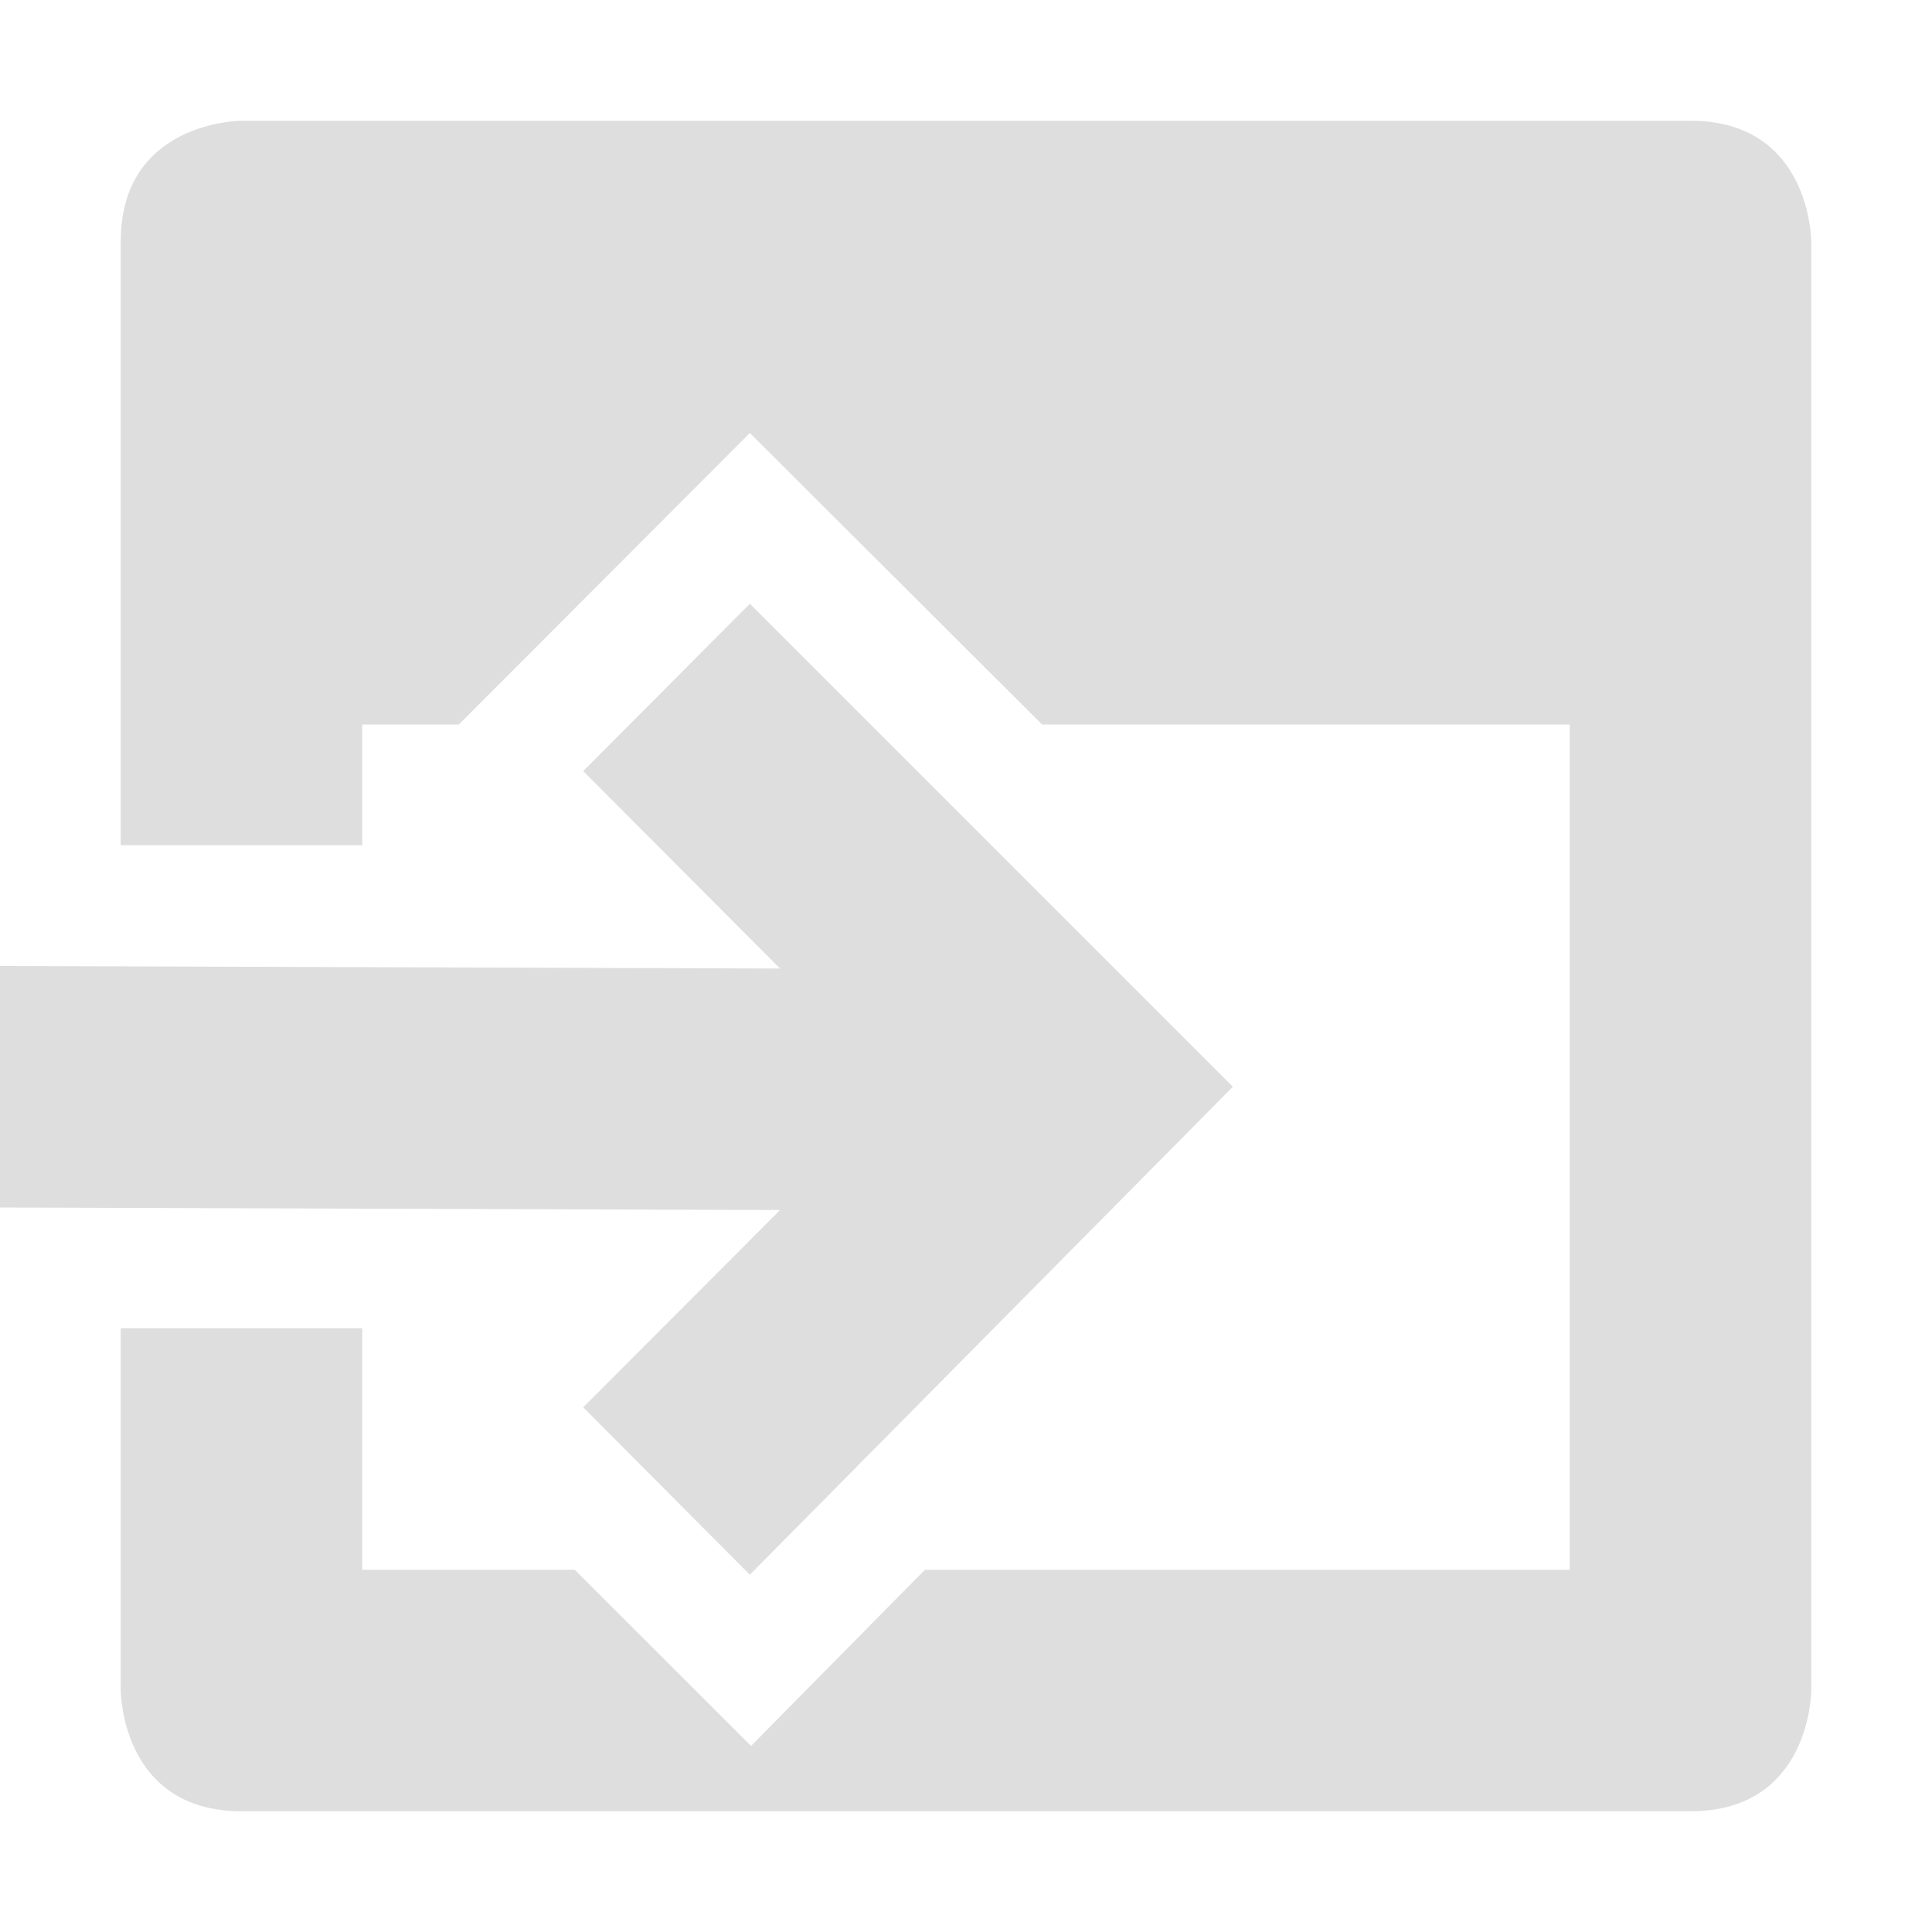
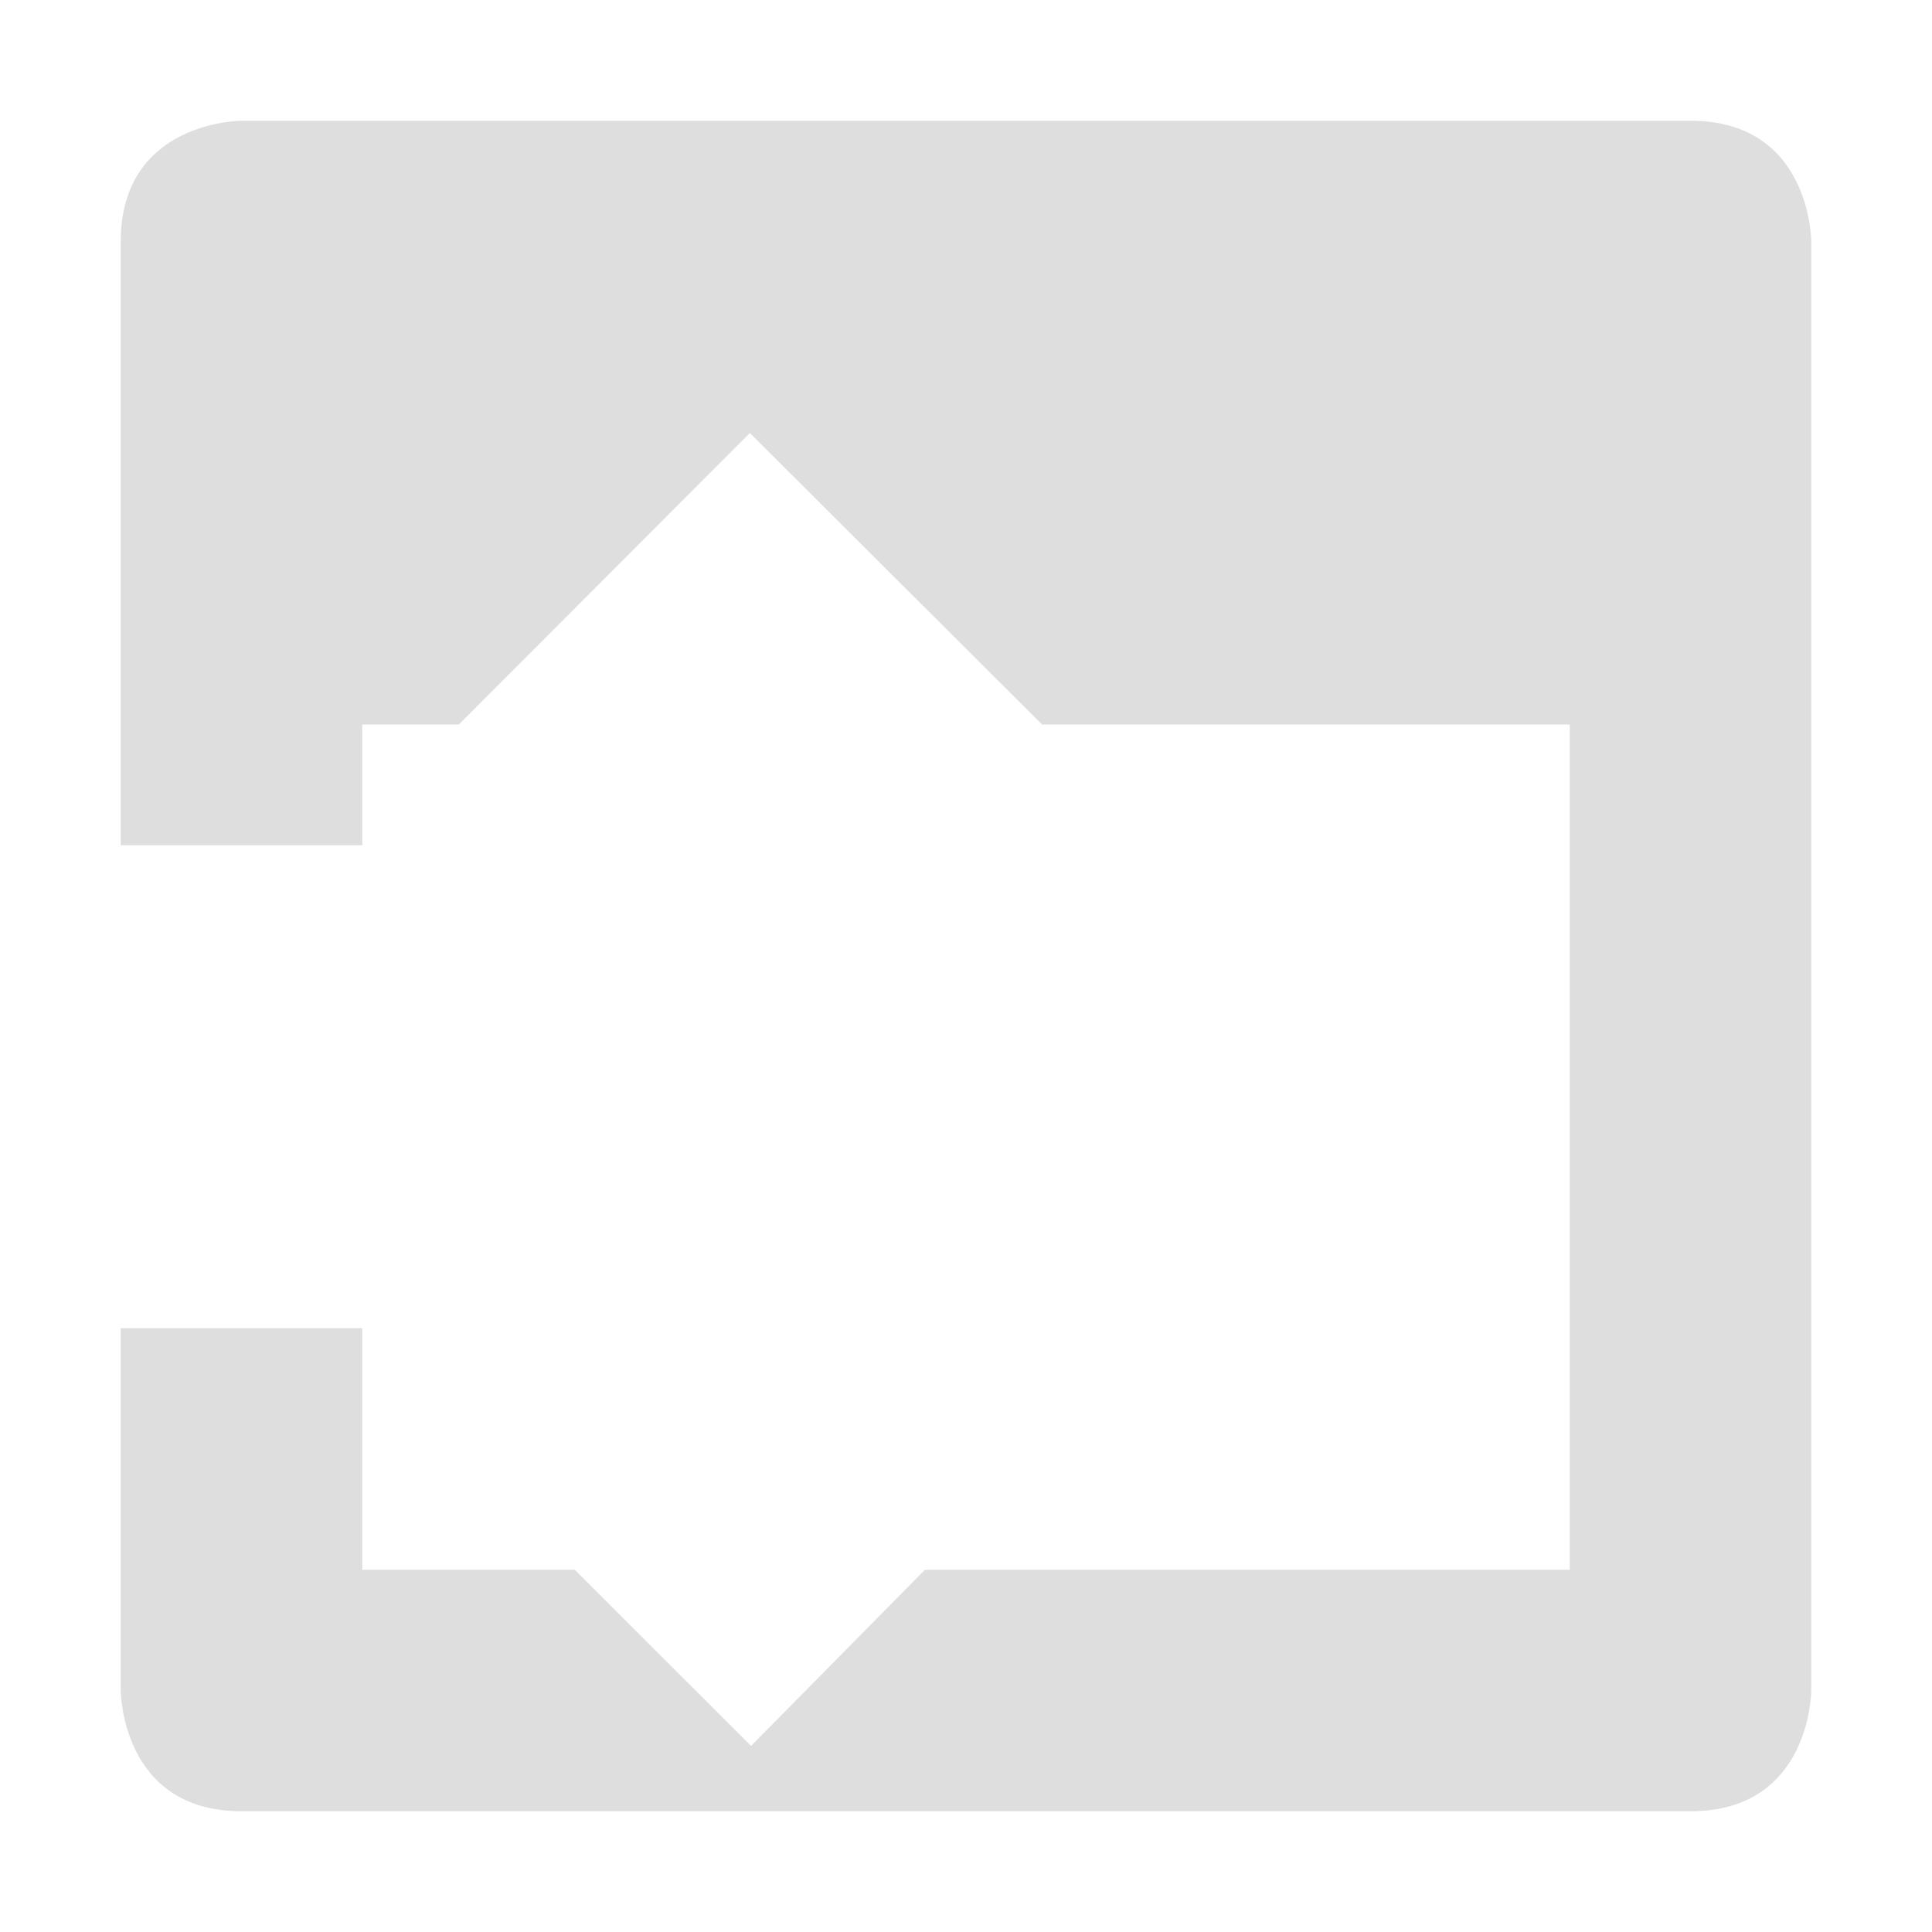
<svg xmlns="http://www.w3.org/2000/svg" width="16" height="16">
  <path d="M2 1S1 1 1 2v5h2V6h.8l2.41-2.414L8.63 6H13v7H7.66l-1.44 1.459L4.76 13H3v-2H1v3s0 1 1 1h12c1 0 1-1 1-1V2s0-1-1-1z" fill="#dedede" />
-   <path d="M6.21 5L4.83 6.386l1.63 1.635L0 8v2l6.46.021-1.63 1.634 1.38 1.386 4-4.041z" fill="#dedede" />
</svg>